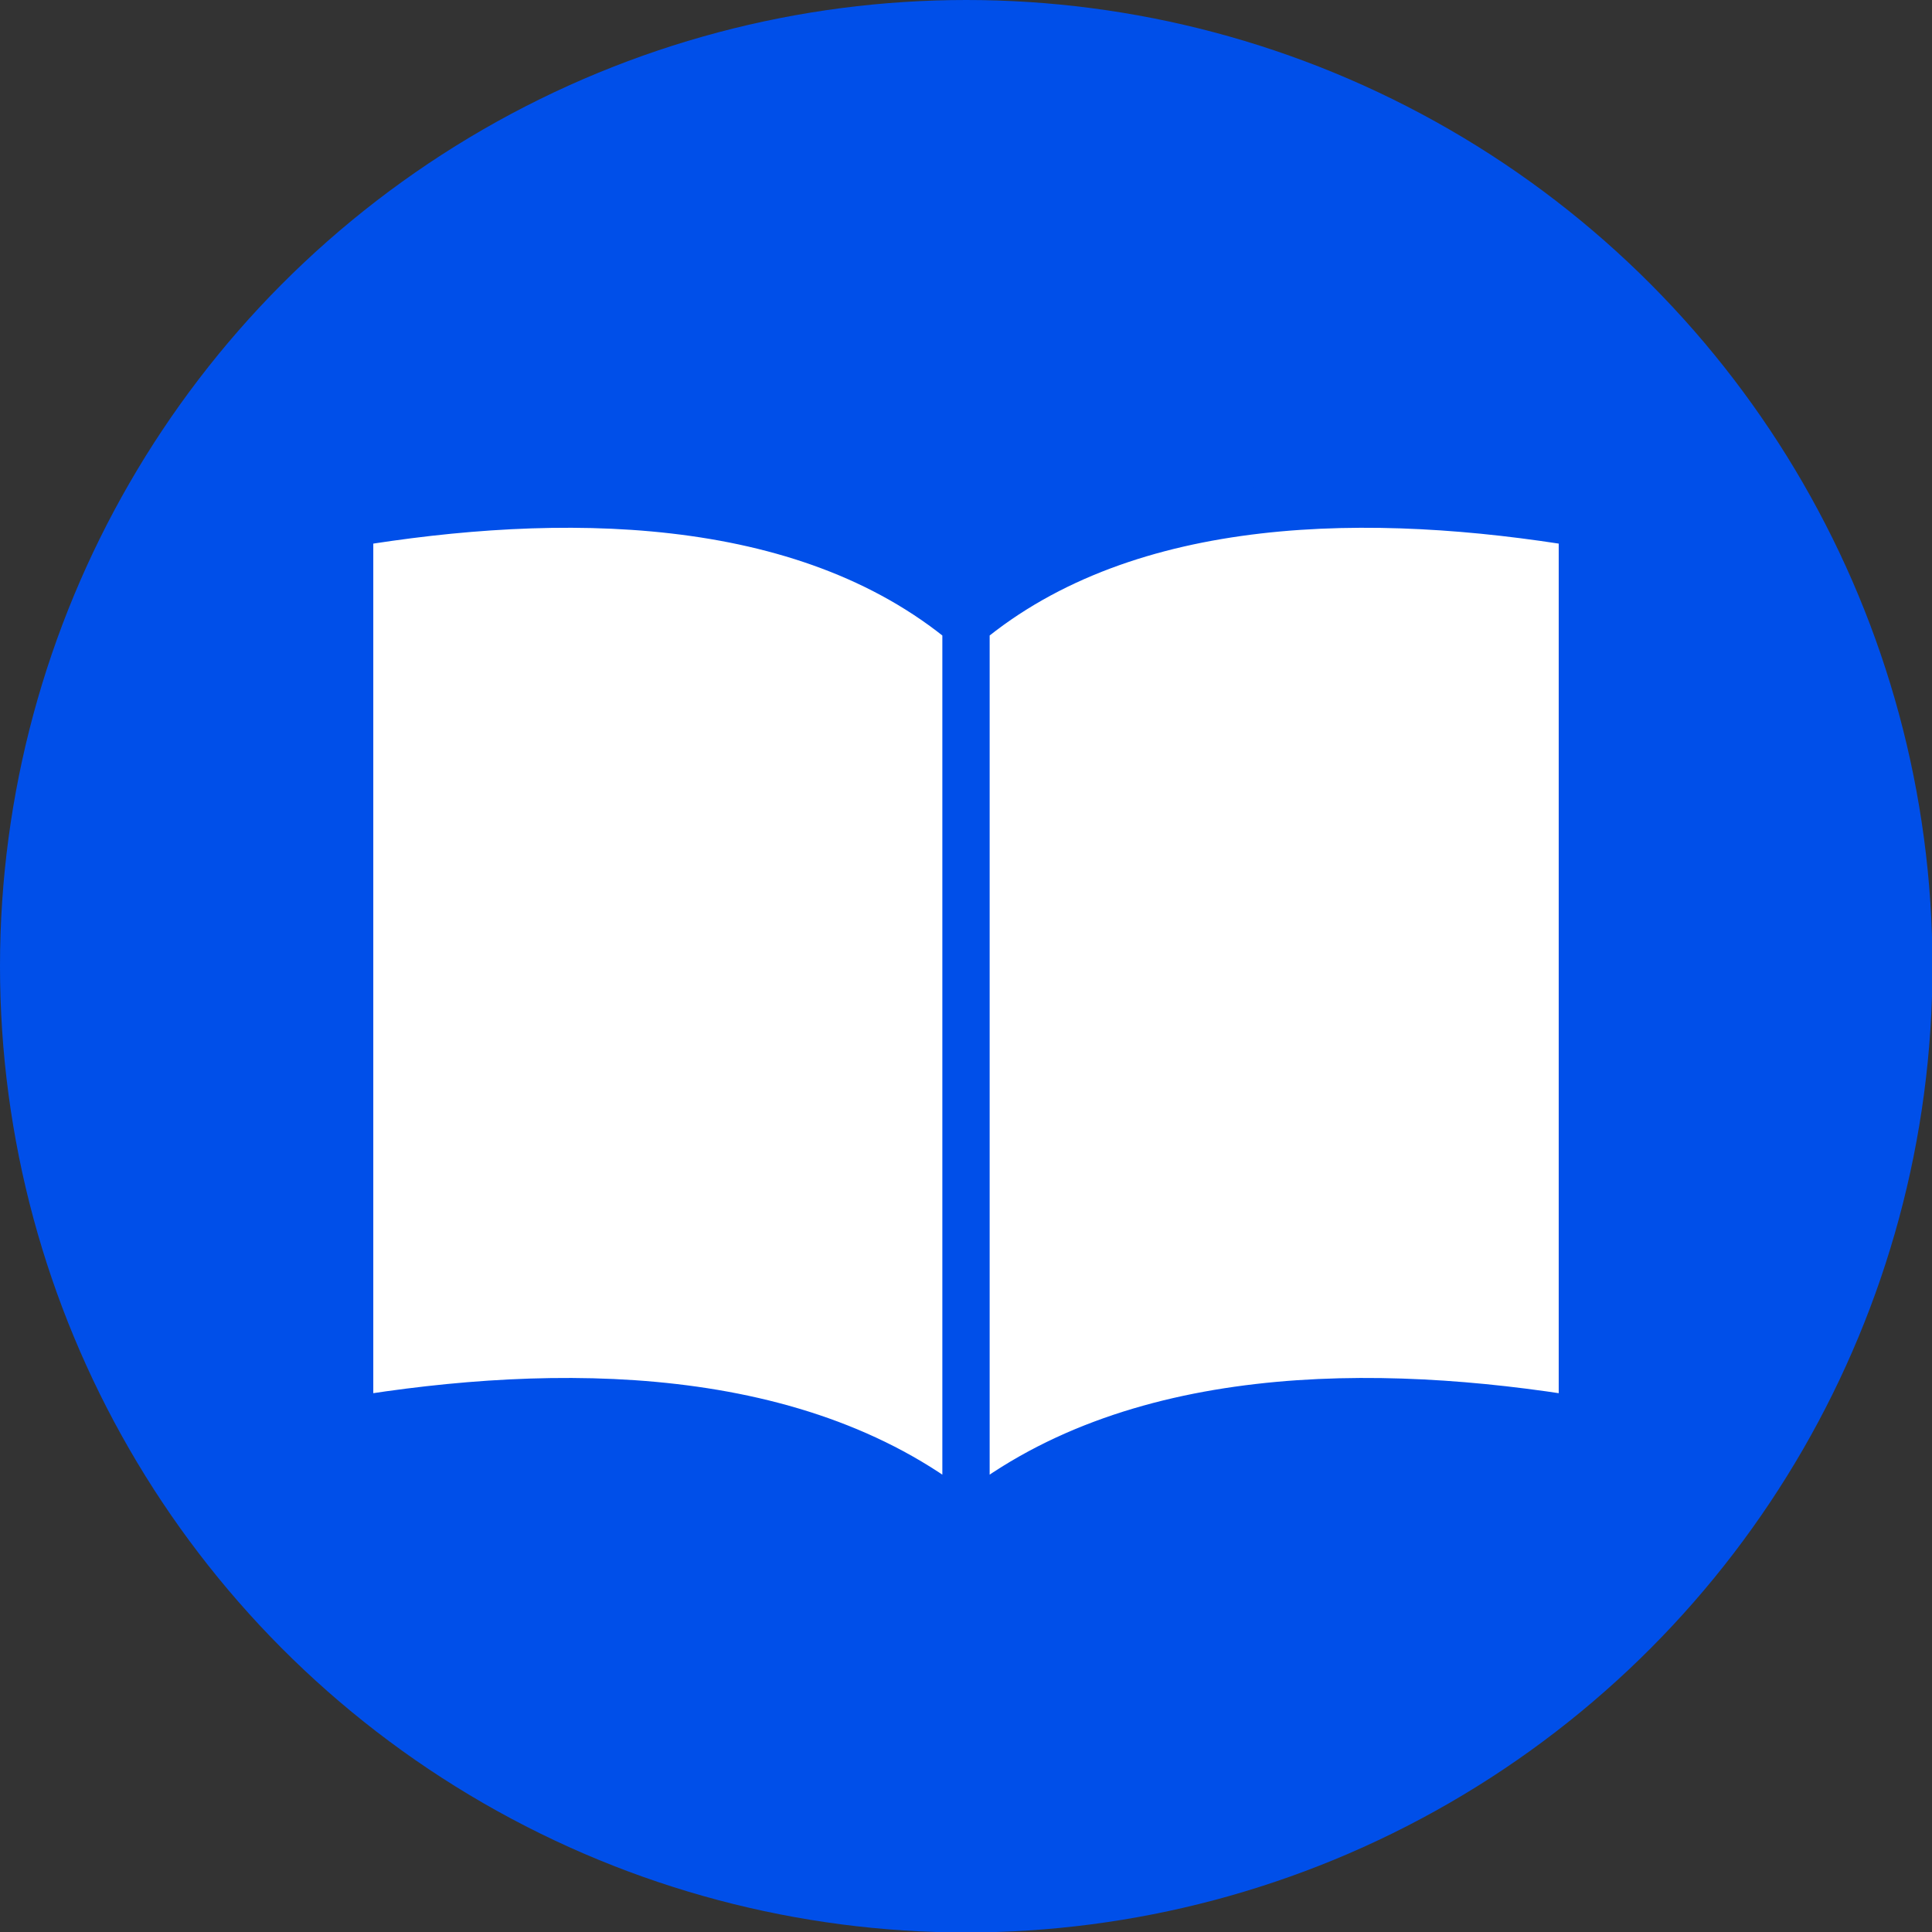
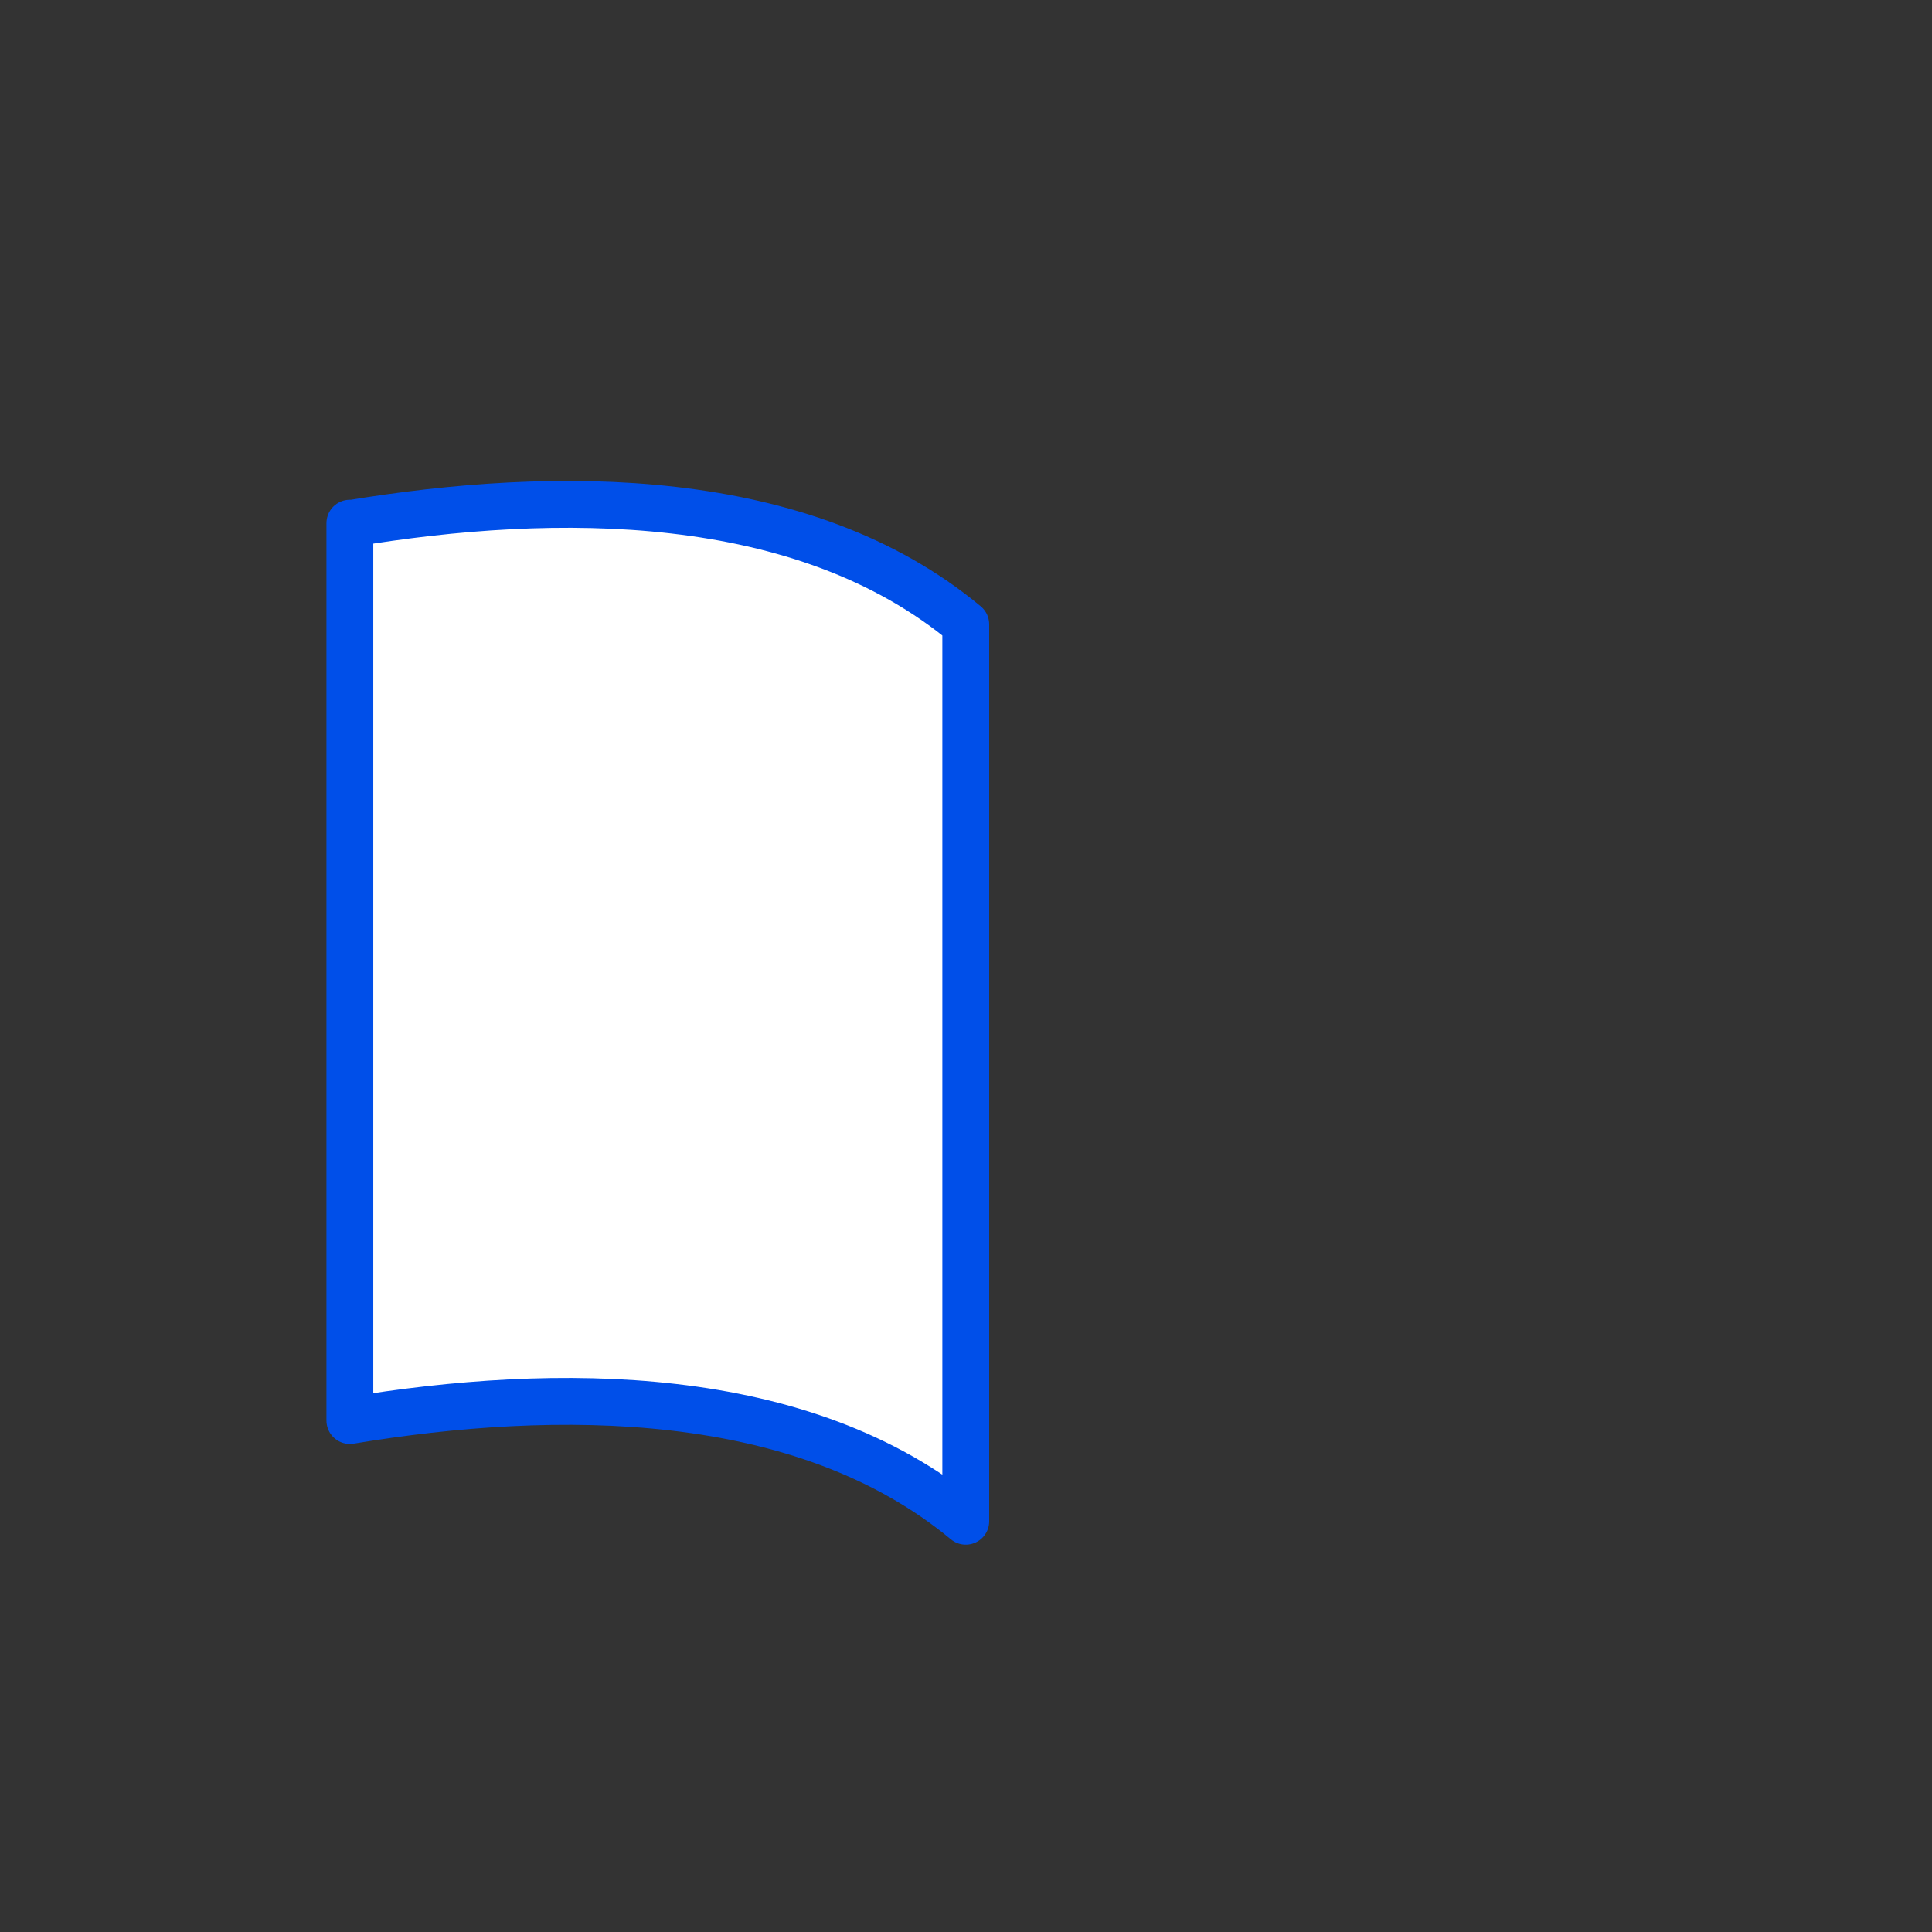
<svg xmlns="http://www.w3.org/2000/svg" id="_イヤー_2" viewBox="0 0 41.25 41.25">
  <rect x="0" y="0" width="41.25" height="41.25" fill="#333333" stroke="none" />
  <defs>
    <style>.cls-1{fill:#fff;stroke:#004fe9;stroke-linecap:round;stroke-linejoin:round}</style>
  </defs>
  <g id="_ザイン">
    <g>
-       <circle cx="20.63" cy="20.63" r="20.63" fill="#004fe9" />
      <g>
        <path class="cls-1" d="M7.47 11.17v19.16c4.4-.73 9.67-.74 13.15 2.15V13.33c-3.48-2.9-8.75-2.88-13.15-2.15z" />
-         <path class="cls-1" d="M33.78 11.17v19.16c-4.4-.73-9.67-.74-13.15 2.15V13.33c3.48-2.9 8.75-2.88 13.15-2.15z" />
      </g>
    </g>
  </g>
</svg>